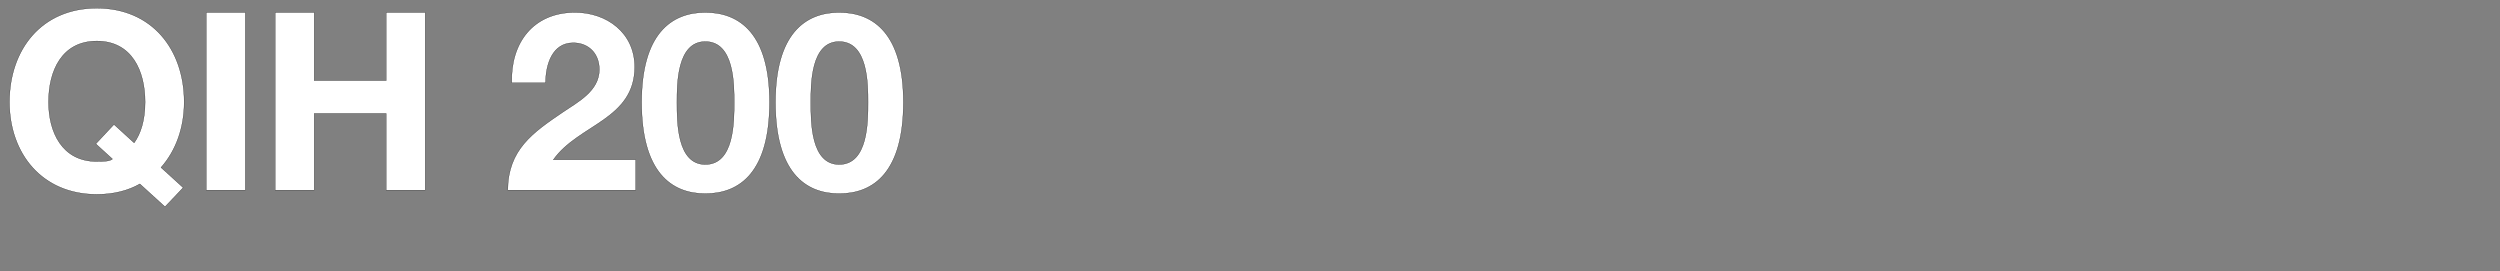
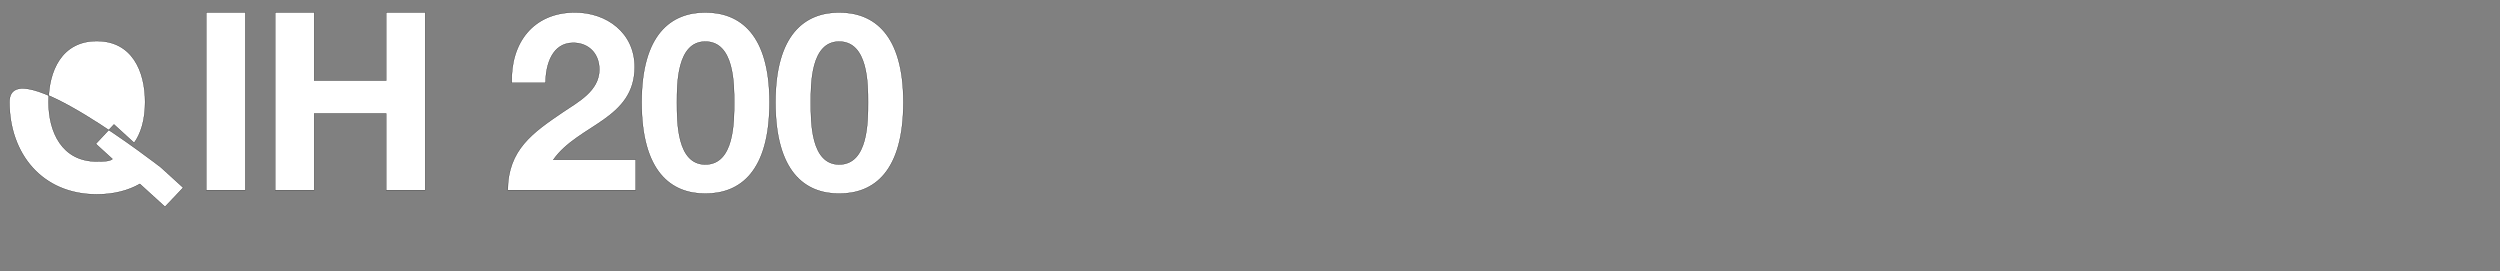
<svg xmlns="http://www.w3.org/2000/svg" width="221" height="24" viewBox="0 0 221 24">
  <rect x="0" y="0" width="221" height="24" fill="#808080" stroke="none" />
  <g fill="#fff" stroke="#000">
-     <path d="M16.192 16.588l-1.958-1.782c1.32-1.496 2.046-3.52 2.046-5.786 0-4.664-2.86-8.294-7.722-8.294S.836 4.356.836 9.02c0 4.532 2.86 8.162 7.722 8.162 1.474 0 2.772-.33 3.806-.924l2.222 2.024zM8.47 12.716l1.474 1.342c-.242.22-.88.22-1.386.22-3.102 0-4.268-2.64-4.268-5.258 0-2.75 1.166-5.39 4.268-5.39s4.268 2.64 4.268 5.39c0 1.628-.396 2.816-.968 3.608L10.076 11zM18.234 16.808h3.454V1.1h-3.454zM24.324 16.808h3.454v-6.776h6.358v6.776h3.454V1.1h-3.454v6.028h-6.358V1.1h-3.454zM48.23 7.326c0-1.628.594-3.542 2.442-3.542 1.342 0 2.31.924 2.31 2.376-.022 1.892-1.87 2.838-3.234 3.762-2.662 1.804-4.84 3.322-4.862 6.886h11.308v-2.684h-7.282c1.122-1.584 2.926-2.464 4.444-3.542 1.518-1.078 2.75-2.354 2.75-4.664 0-3.014-2.464-4.818-5.28-4.818-3.696 0-5.698 2.706-5.588 6.226zM56.718 9.042c0 6.138 2.596 8.074 5.632 8.074 3.08 0 5.676-1.936 5.676-8.074 0-6.006-2.596-7.942-5.676-7.942-3.036 0-5.632 1.936-5.632 7.942zm3.124 0c0-1.606 0-5.368 2.508-5.368 2.552 0 2.552 3.762 2.552 5.368 0 1.738 0 5.5-2.552 5.5-2.508 0-2.508-3.762-2.508-5.5zM68.55 9.042c0 6.138 2.596 8.074 5.632 8.074 3.08 0 5.676-1.936 5.676-8.074 0-6.006-2.596-7.942-5.676-7.942-3.036 0-5.632 1.936-5.632 7.942zm3.124 0c0-1.606 0-5.368 2.508-5.368 2.552 0 2.552 3.762 2.552 5.368 0 1.738 0 5.5-2.552 5.5-2.508 0-2.508-3.762-2.508-5.5z" stroke-width=".022" />
+     <path d="M16.192 16.588l-1.958-1.782S.836 4.356.836 9.02c0 4.532 2.86 8.162 7.722 8.162 1.474 0 2.772-.33 3.806-.924l2.222 2.024zM8.47 12.716l1.474 1.342c-.242.22-.88.22-1.386.22-3.102 0-4.268-2.64-4.268-5.258 0-2.75 1.166-5.39 4.268-5.39s4.268 2.64 4.268 5.39c0 1.628-.396 2.816-.968 3.608L10.076 11zM18.234 16.808h3.454V1.1h-3.454zM24.324 16.808h3.454v-6.776h6.358v6.776h3.454V1.1h-3.454v6.028h-6.358V1.1h-3.454zM48.23 7.326c0-1.628.594-3.542 2.442-3.542 1.342 0 2.31.924 2.31 2.376-.022 1.892-1.87 2.838-3.234 3.762-2.662 1.804-4.84 3.322-4.862 6.886h11.308v-2.684h-7.282c1.122-1.584 2.926-2.464 4.444-3.542 1.518-1.078 2.75-2.354 2.75-4.664 0-3.014-2.464-4.818-5.28-4.818-3.696 0-5.698 2.706-5.588 6.226zM56.718 9.042c0 6.138 2.596 8.074 5.632 8.074 3.08 0 5.676-1.936 5.676-8.074 0-6.006-2.596-7.942-5.676-7.942-3.036 0-5.632 1.936-5.632 7.942zm3.124 0c0-1.606 0-5.368 2.508-5.368 2.552 0 2.552 3.762 2.552 5.368 0 1.738 0 5.5-2.552 5.5-2.508 0-2.508-3.762-2.508-5.5zM68.55 9.042c0 6.138 2.596 8.074 5.632 8.074 3.08 0 5.676-1.936 5.676-8.074 0-6.006-2.596-7.942-5.676-7.942-3.036 0-5.632 1.936-5.632 7.942zm3.124 0c0-1.606 0-5.368 2.508-5.368 2.552 0 2.552 3.762 2.552 5.368 0 1.738 0 5.5-2.552 5.5-2.508 0-2.508-3.762-2.508-5.5z" stroke-width=".022" />
  </g>
</svg>